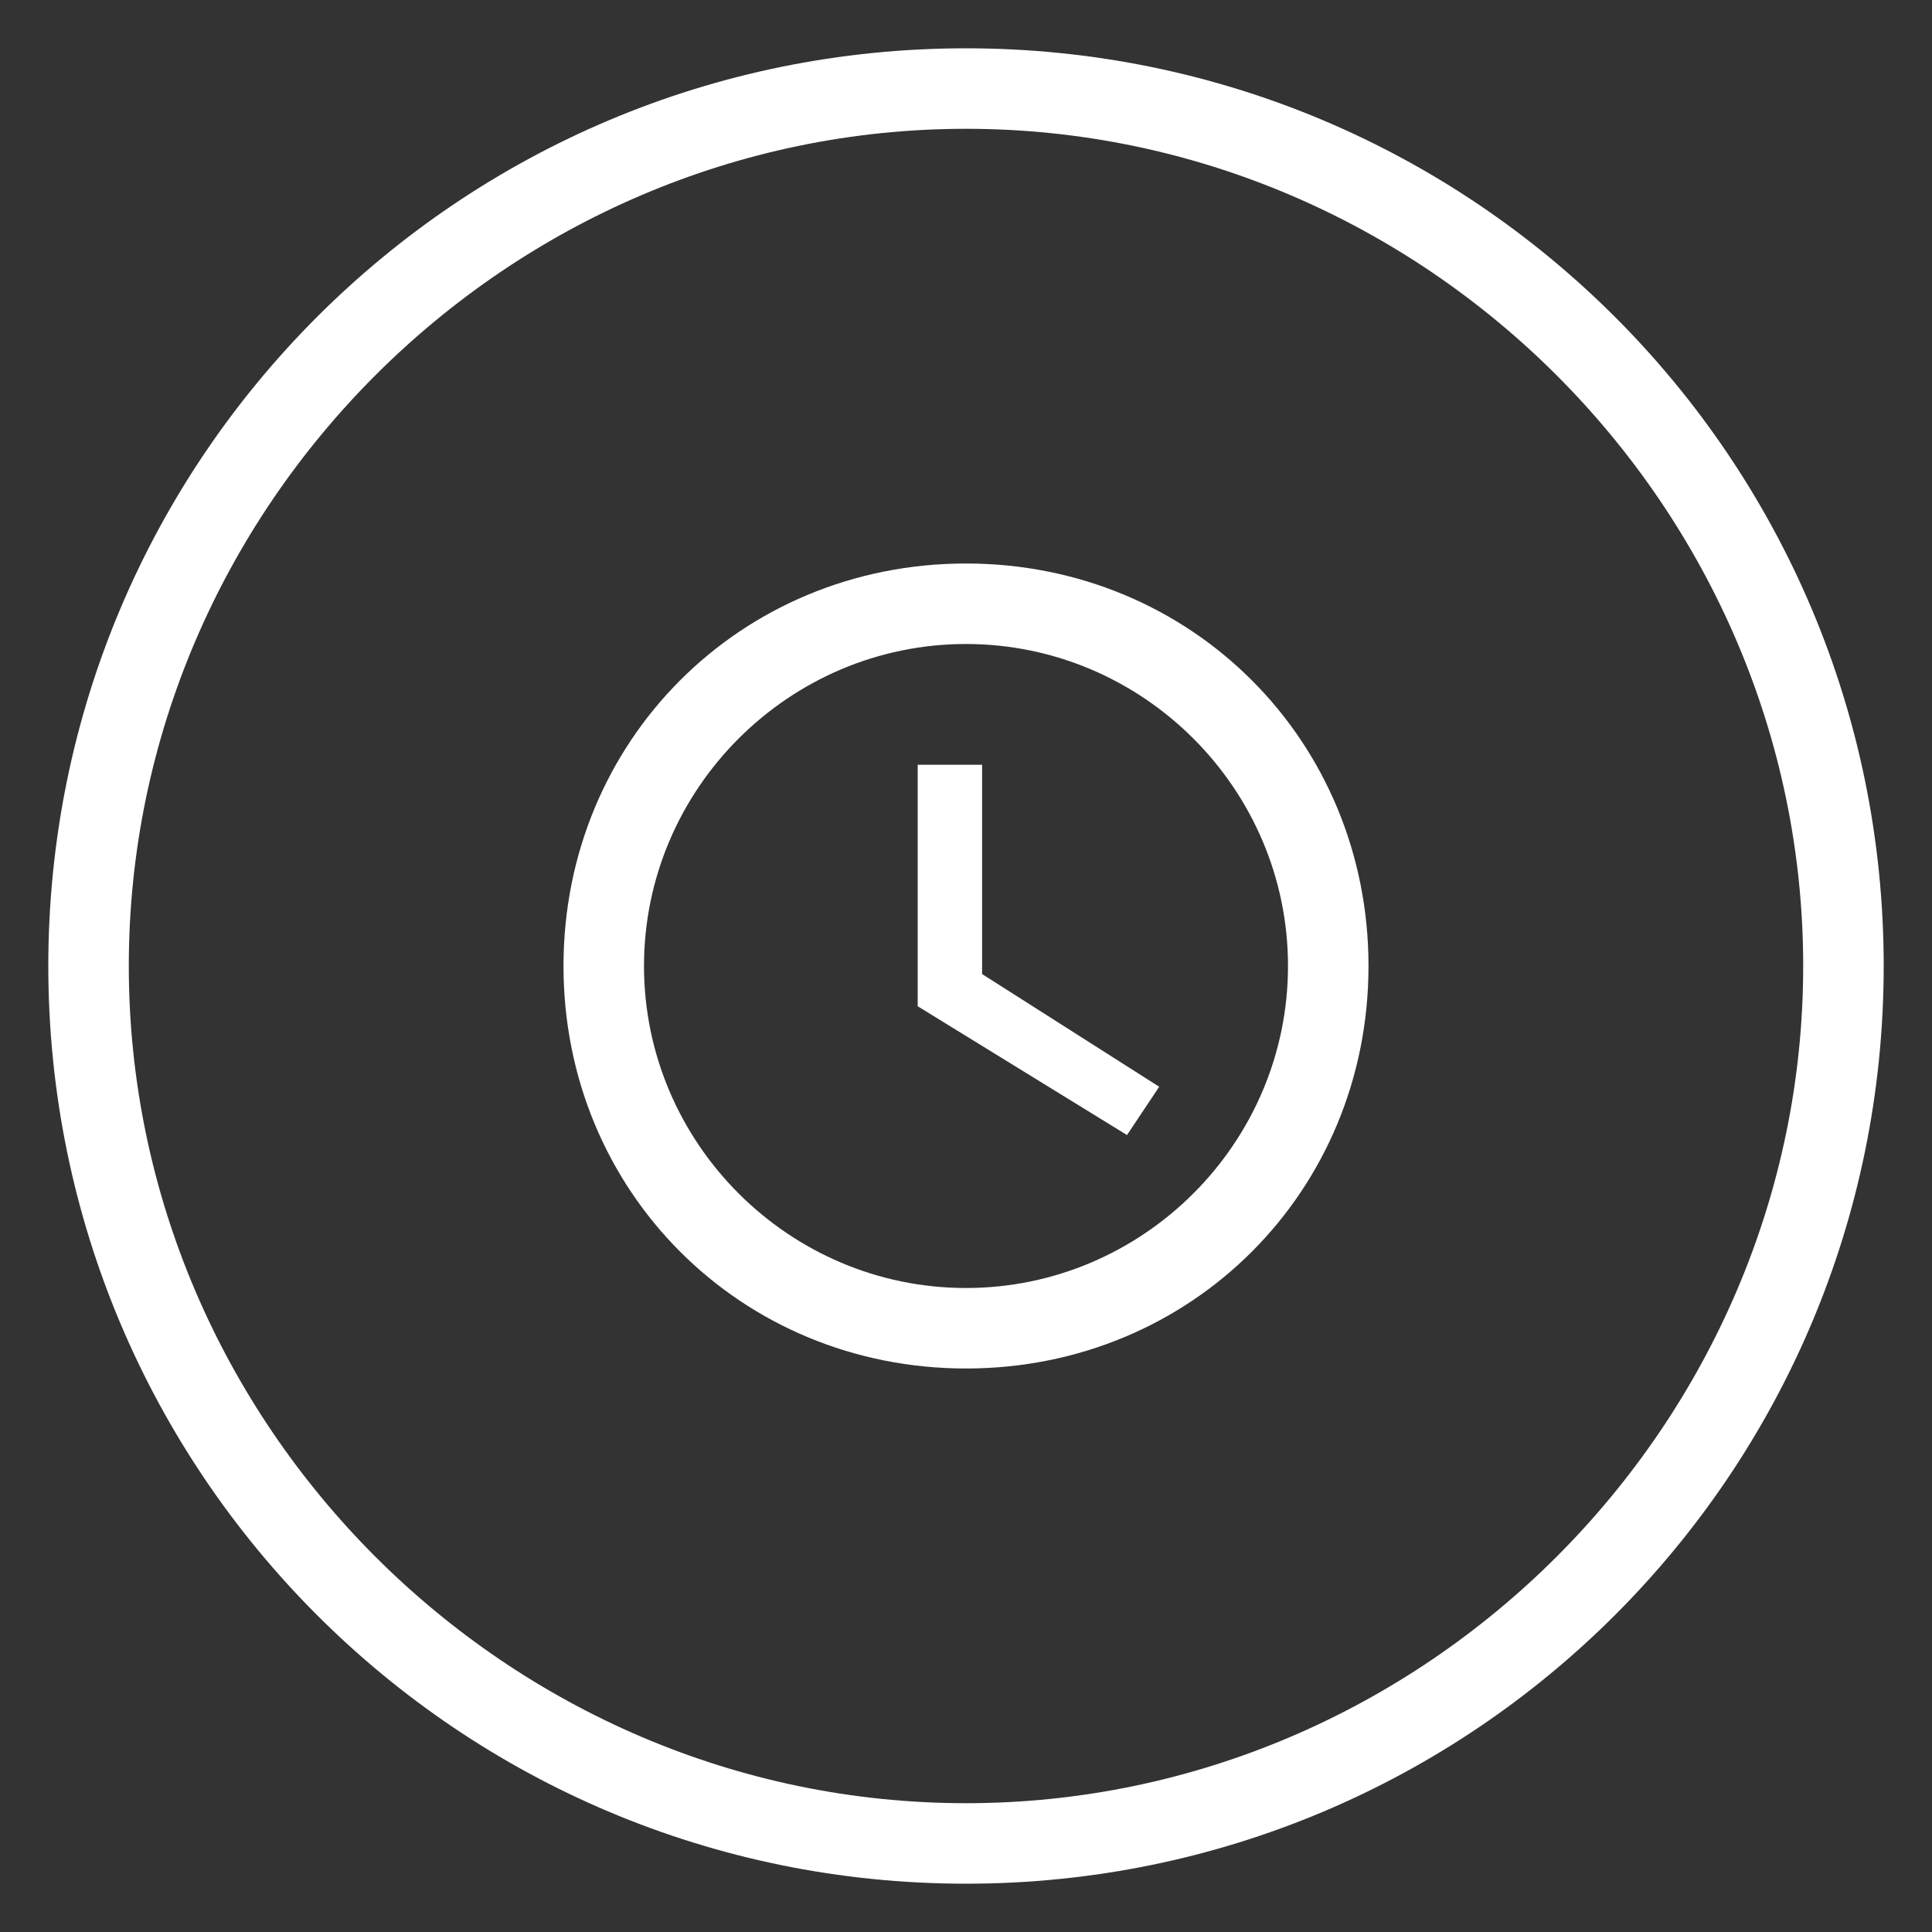
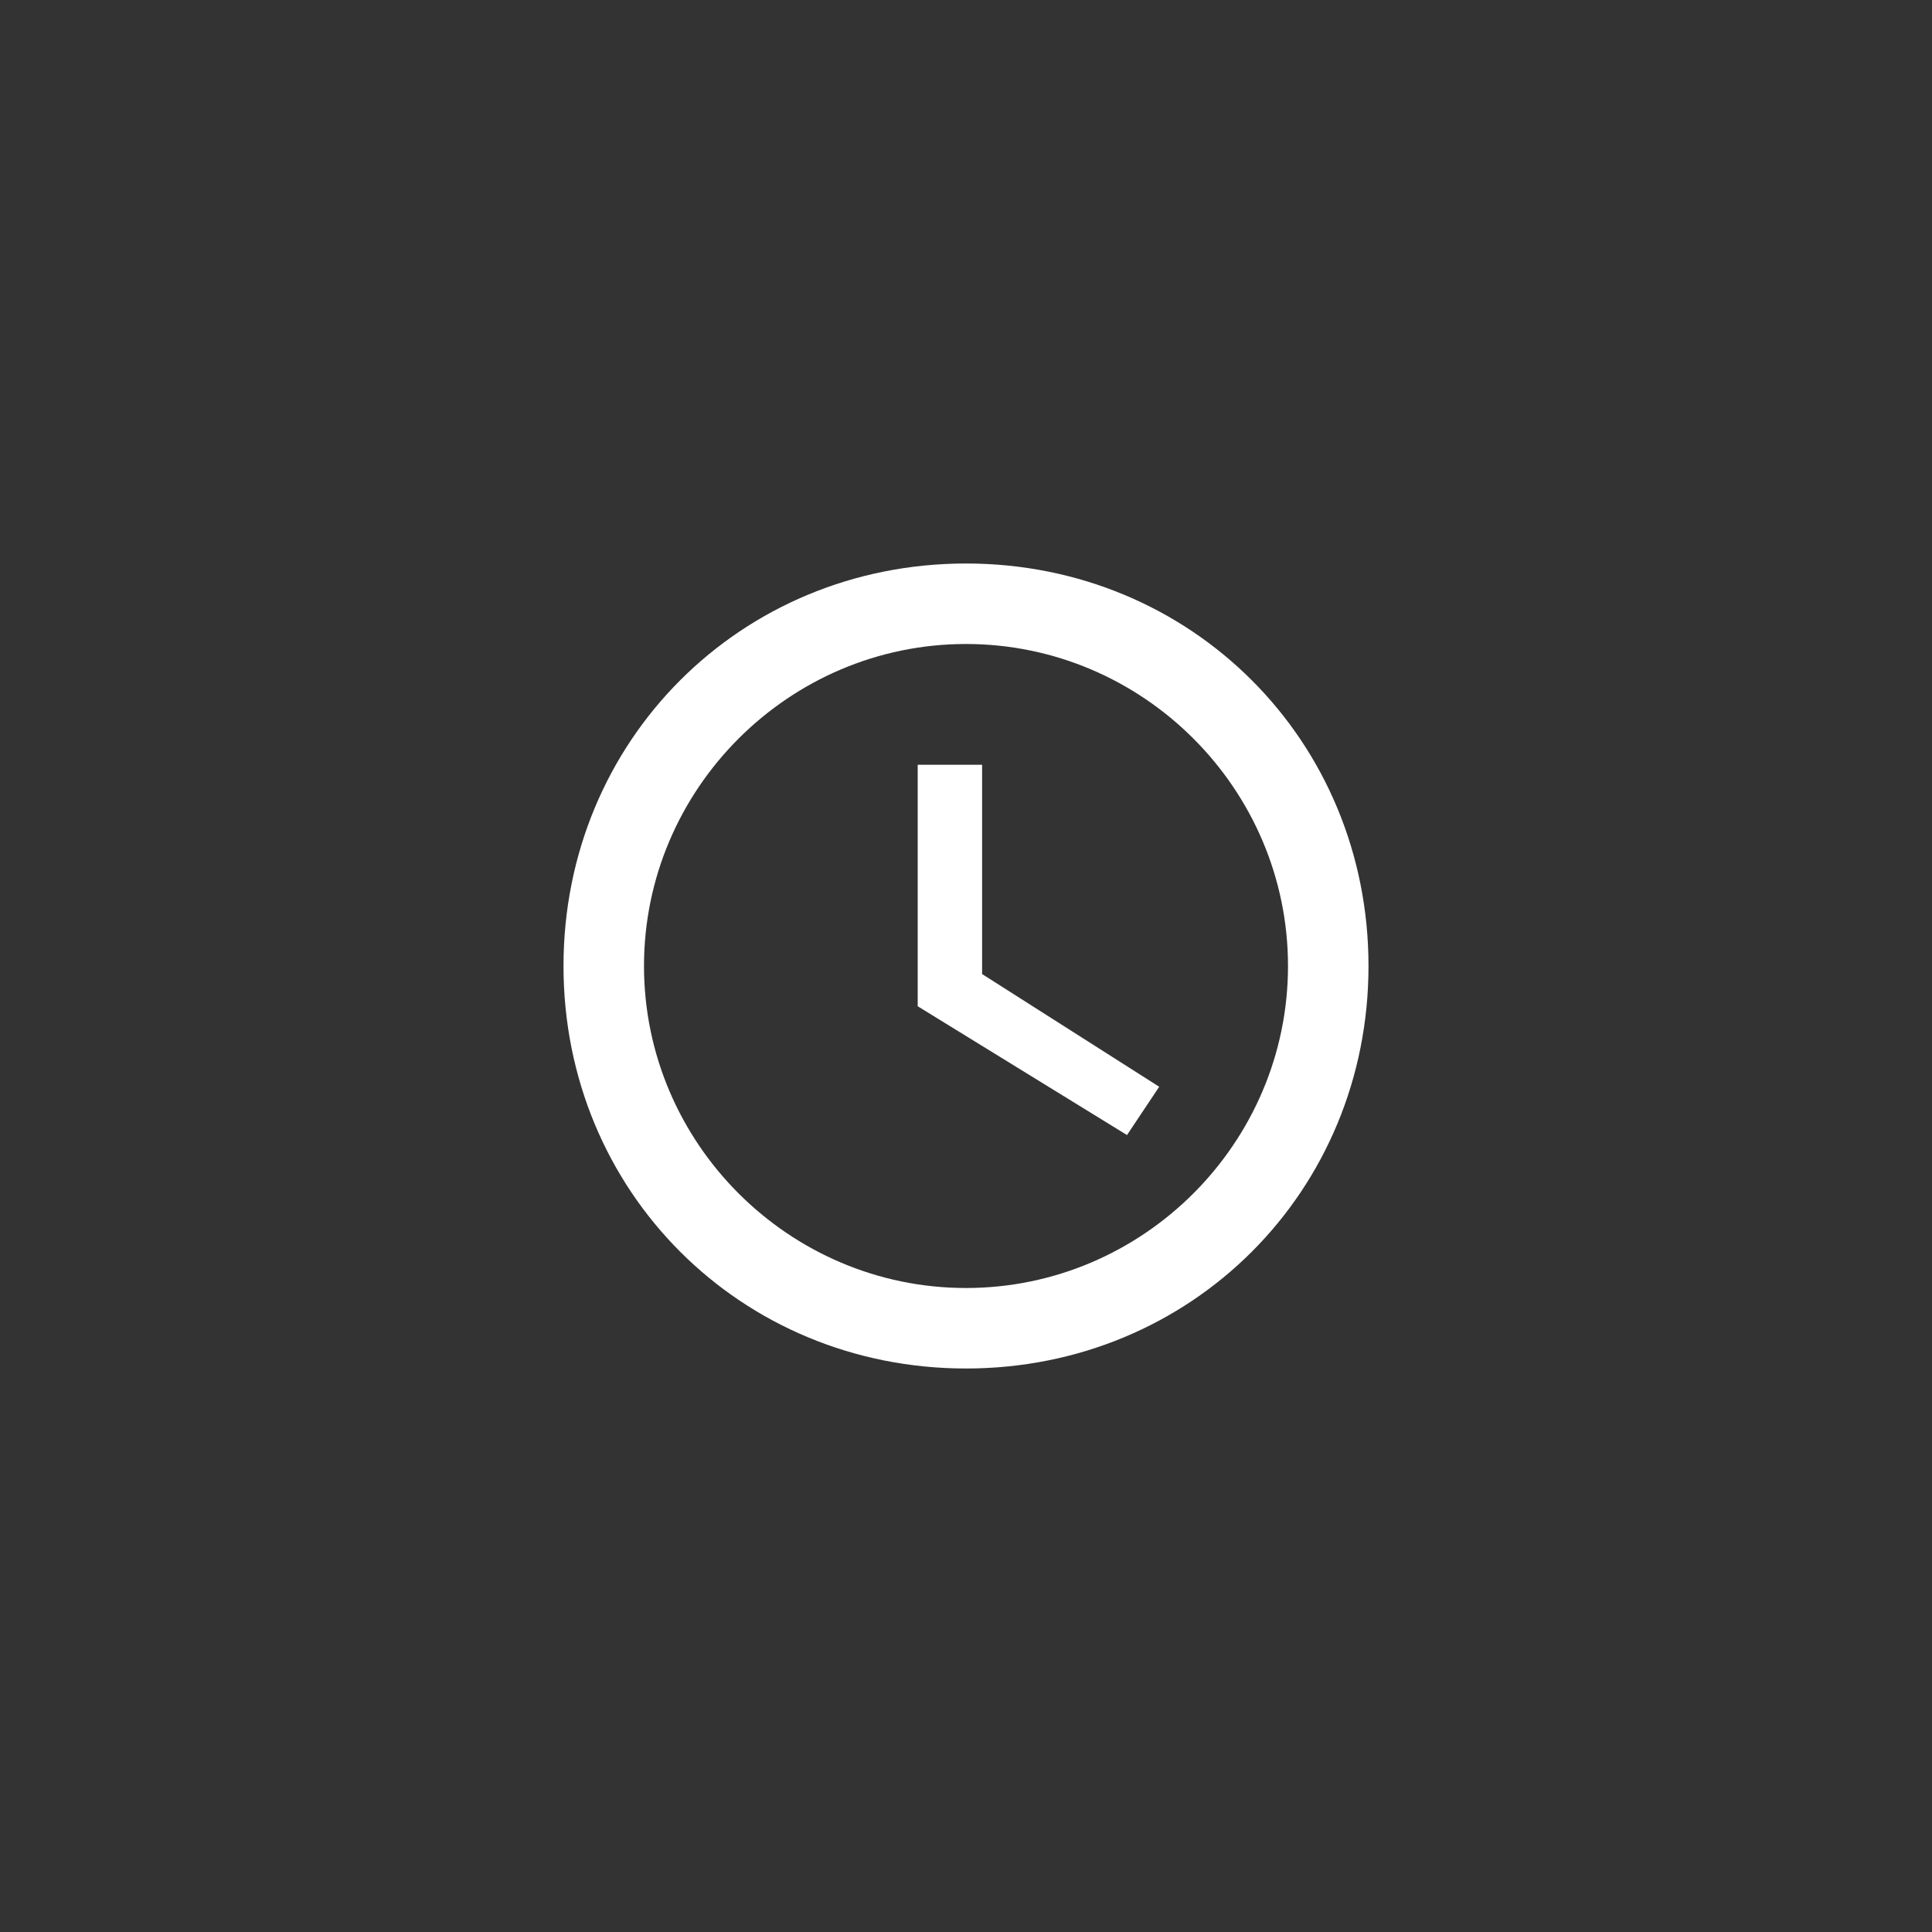
<svg xmlns="http://www.w3.org/2000/svg" id="Layer_1" version="1.1" viewBox="0 0 24 24">
  <rect x="0" y="0" width="24" height="24" fill="#333333" stroke="none" />
  <defs>
    <style>
      .st0 {
        fill: #fff;
      }
    </style>
  </defs>
  <path class="st0" d="M12,7c-2.8,0-5,2.2-5,5s2.2,5,5,5,5-2.2,5-5-2.2-5-5-5ZM12,16c-2.2,0-4-1.8-4-4s1.8-4,4-4,4,1.8,4,4-1.8,4-4,4ZM12.2,9.5h-.8v3l2.6,1.6.4-.6-2.2-1.4v-2.6Z" />
-   <path class="st0" d="M12,1.6c5.7,0,10.4,4.7,10.4,10.4s-4.7,10.4-10.4,10.4S1.6,17.7,1.6,12,6.3,1.6,12,1.6M12,.6C5.7.6.6,5.7.6,12s5.1,11.4,11.4,11.4,11.4-5.1,11.4-11.4S18.3.6,12,.6h0Z" />
</svg>